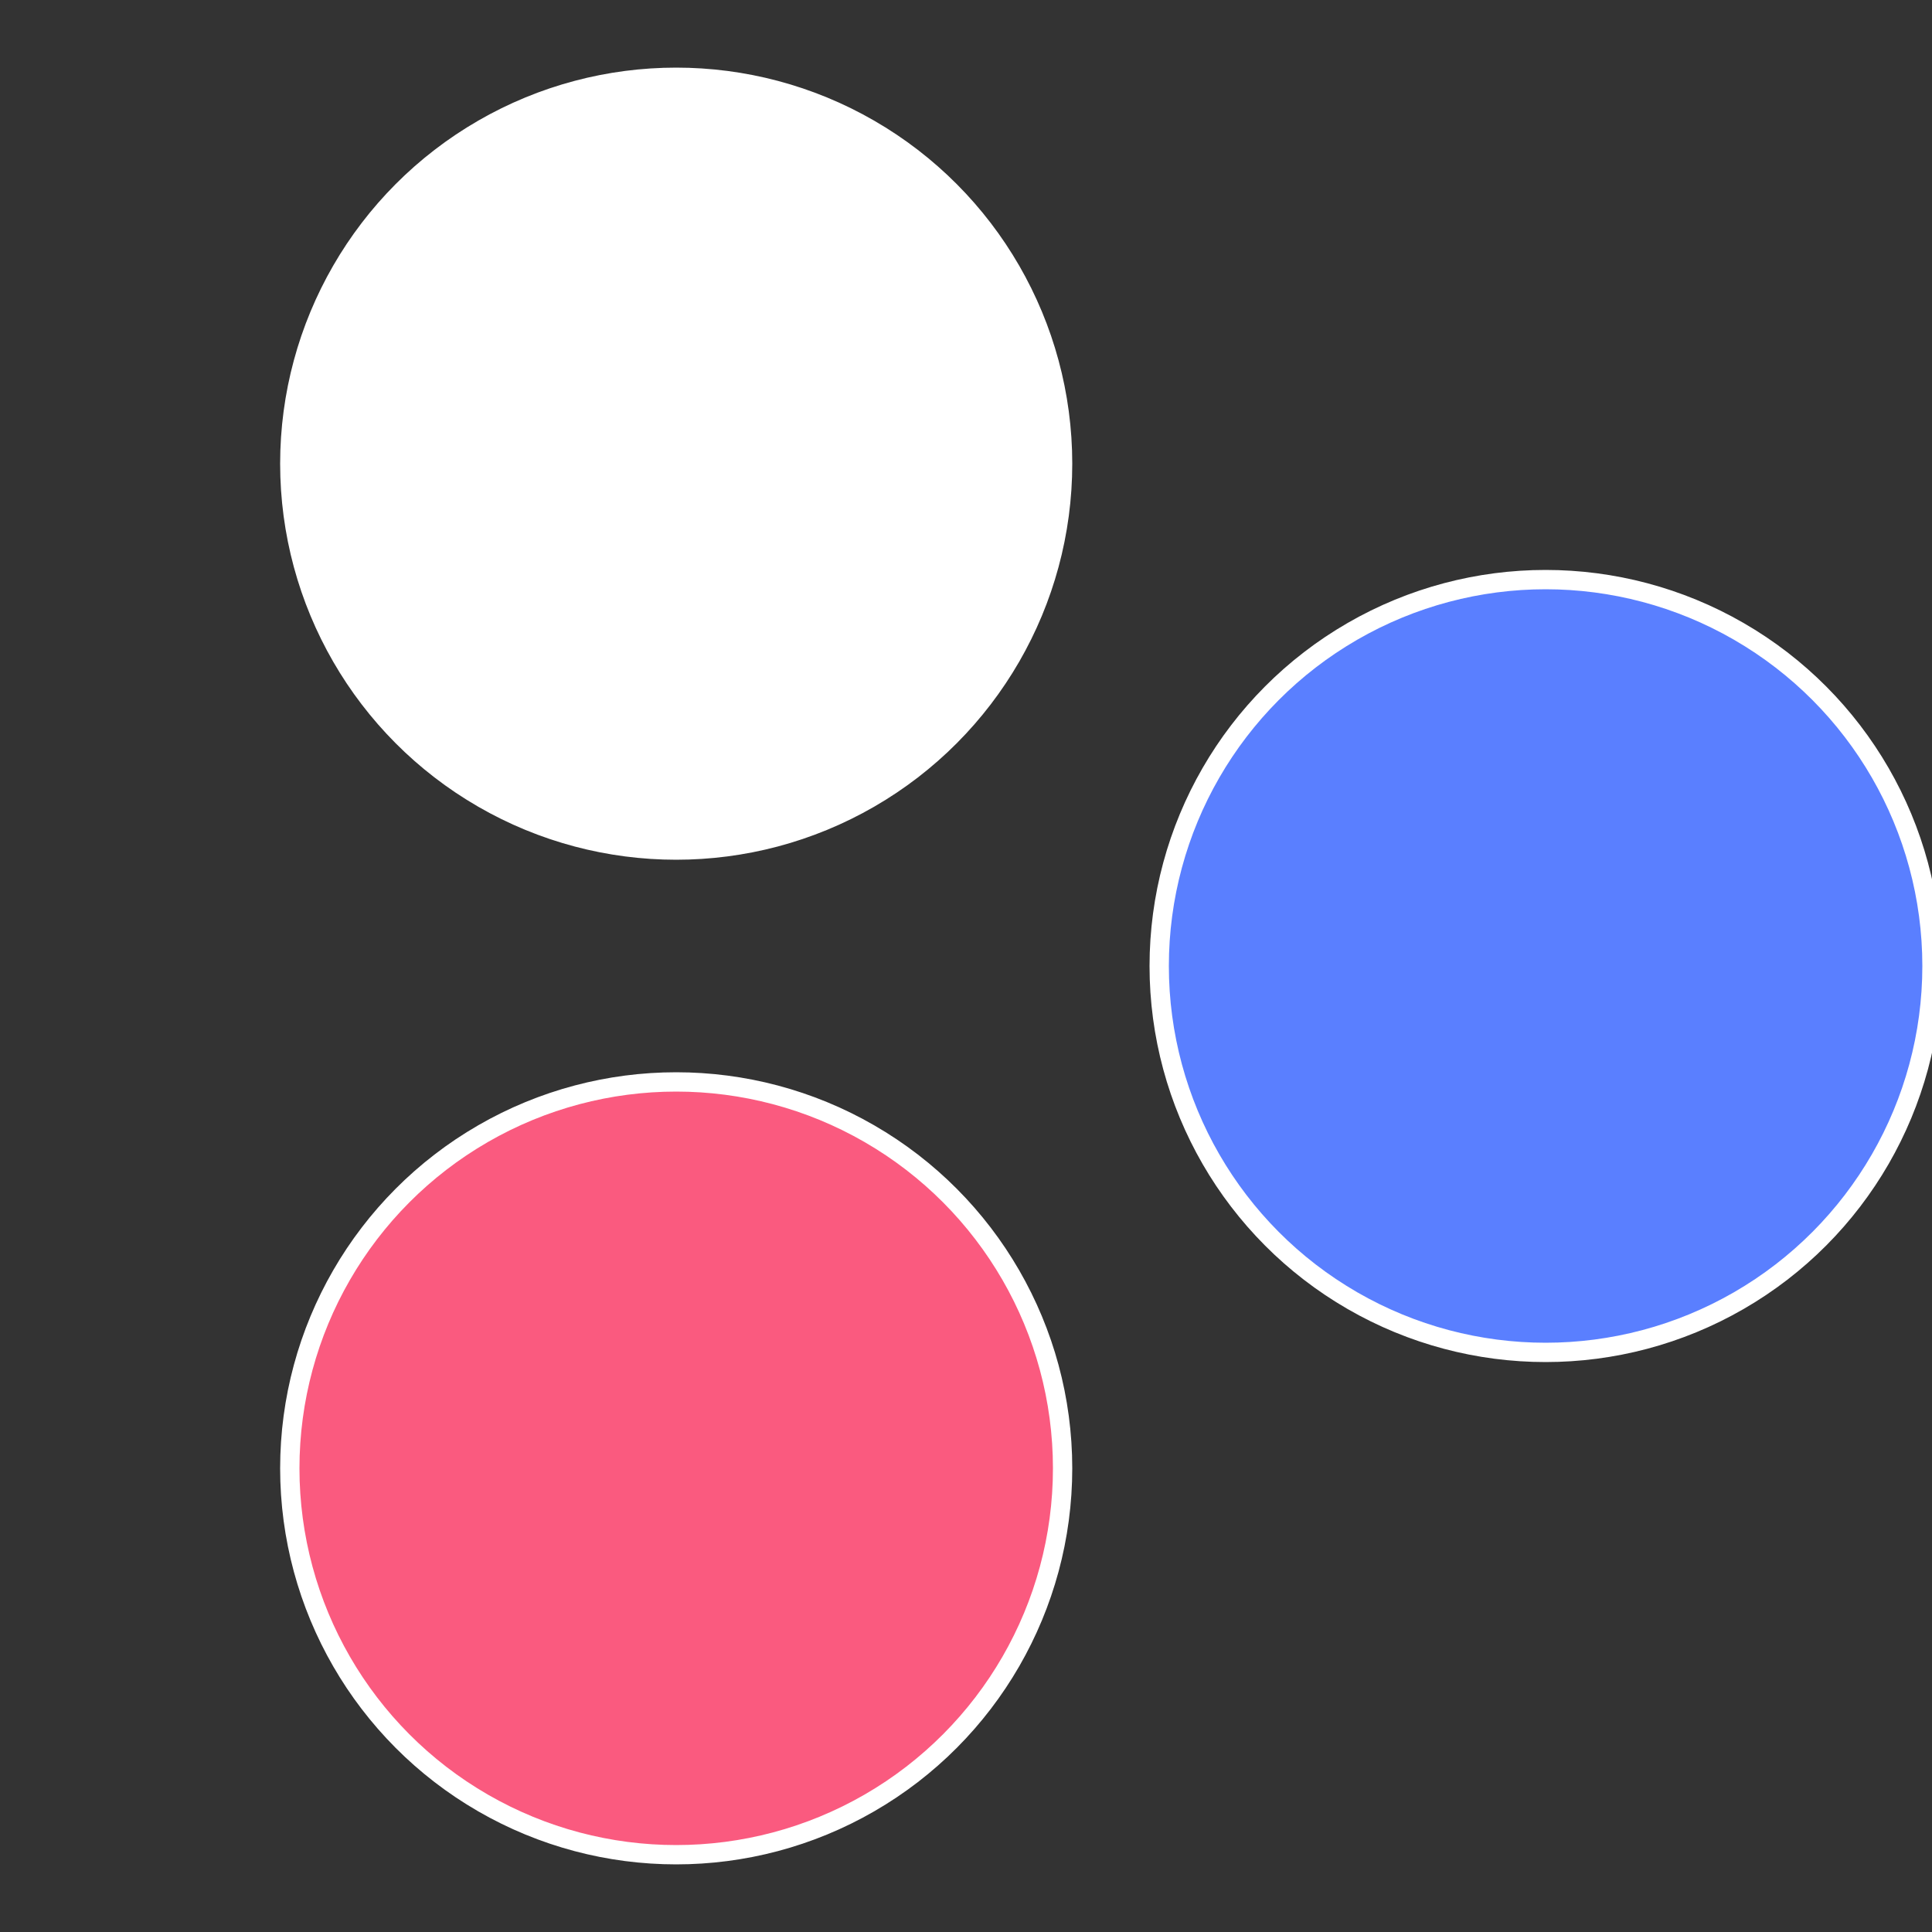
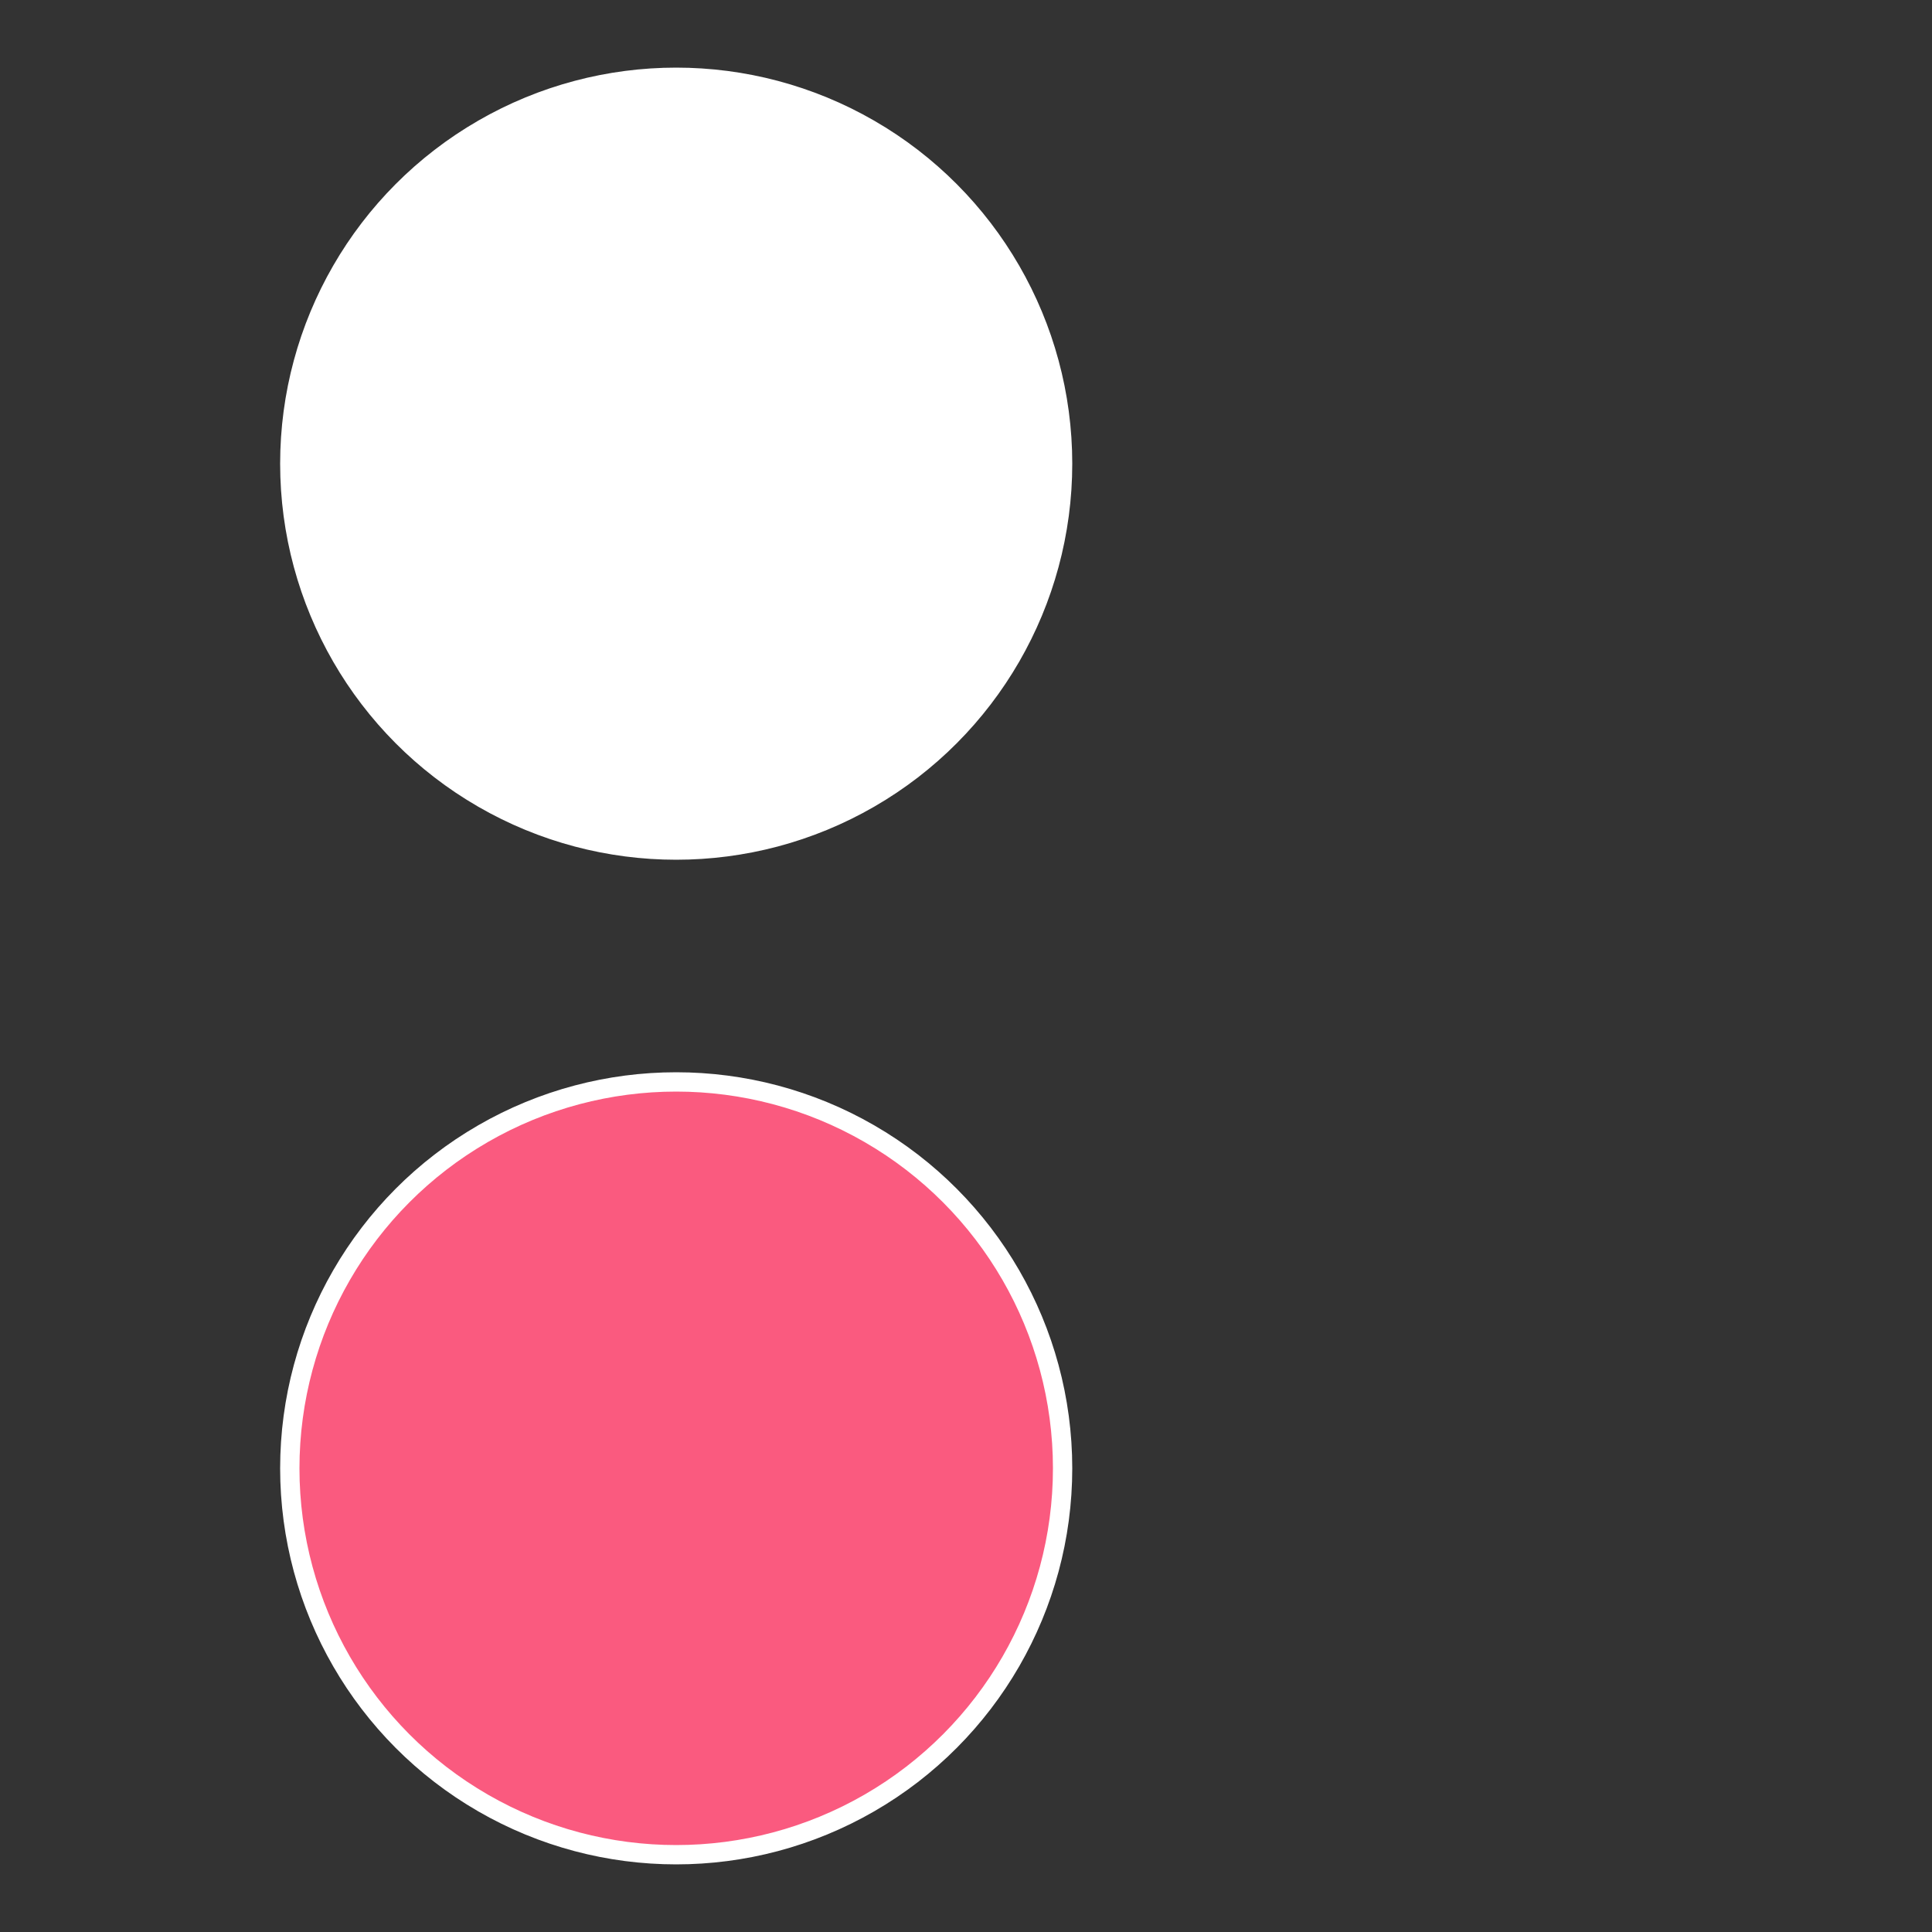
<svg xmlns="http://www.w3.org/2000/svg" width="500" height="500" viewBox="-1 -1 2 2">
  <rect x="-1" y="-1" width="2" height="2" fill="#333333" stroke="none" />
-   <circle cx="0.6" cy="0" r="0.4" fill="#5a7fffffffffffffbfad1" stroke="#fff" stroke-width="1%" />
  <circle cx="-0.3" cy="0.52" r="0.4" fill="#fa5a7fffffffffffffbfa" stroke="#fff" stroke-width="1%" />
  <circle cx="-0.3" cy="-0.52" r="0.4" fill="#fffffffffffffbfafa5a7" stroke="#fff" stroke-width="1%" />
</svg>